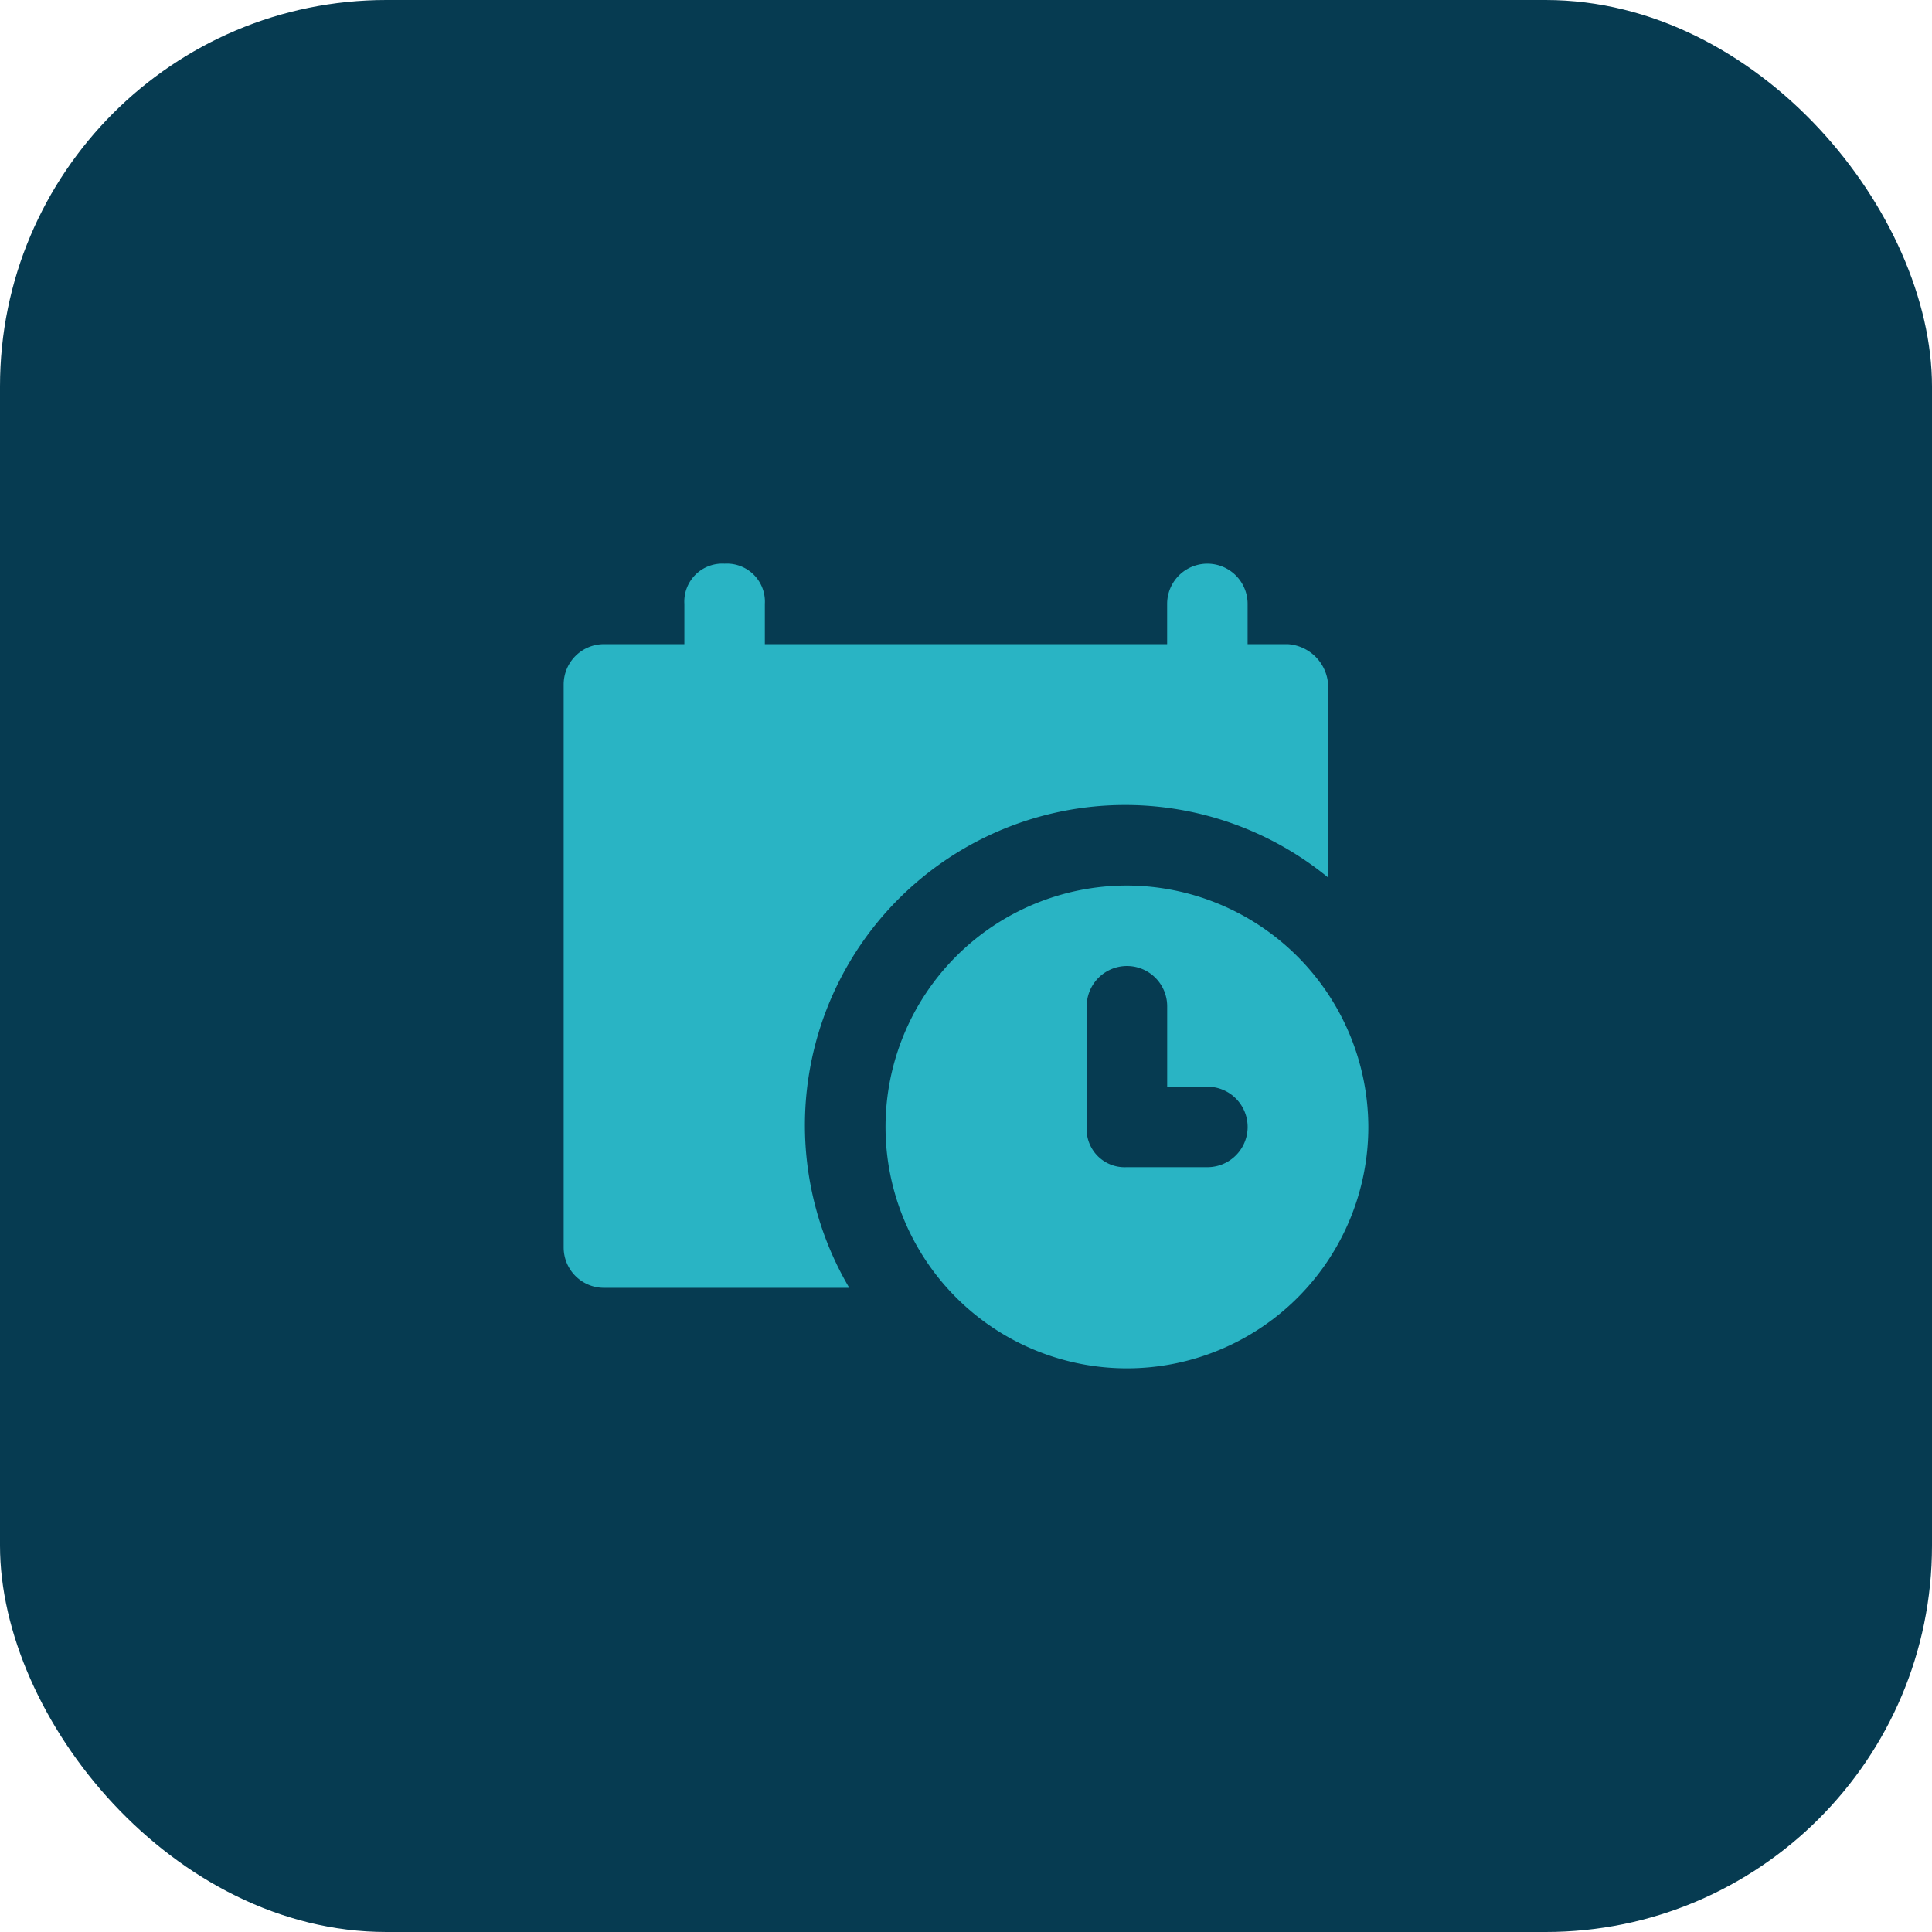
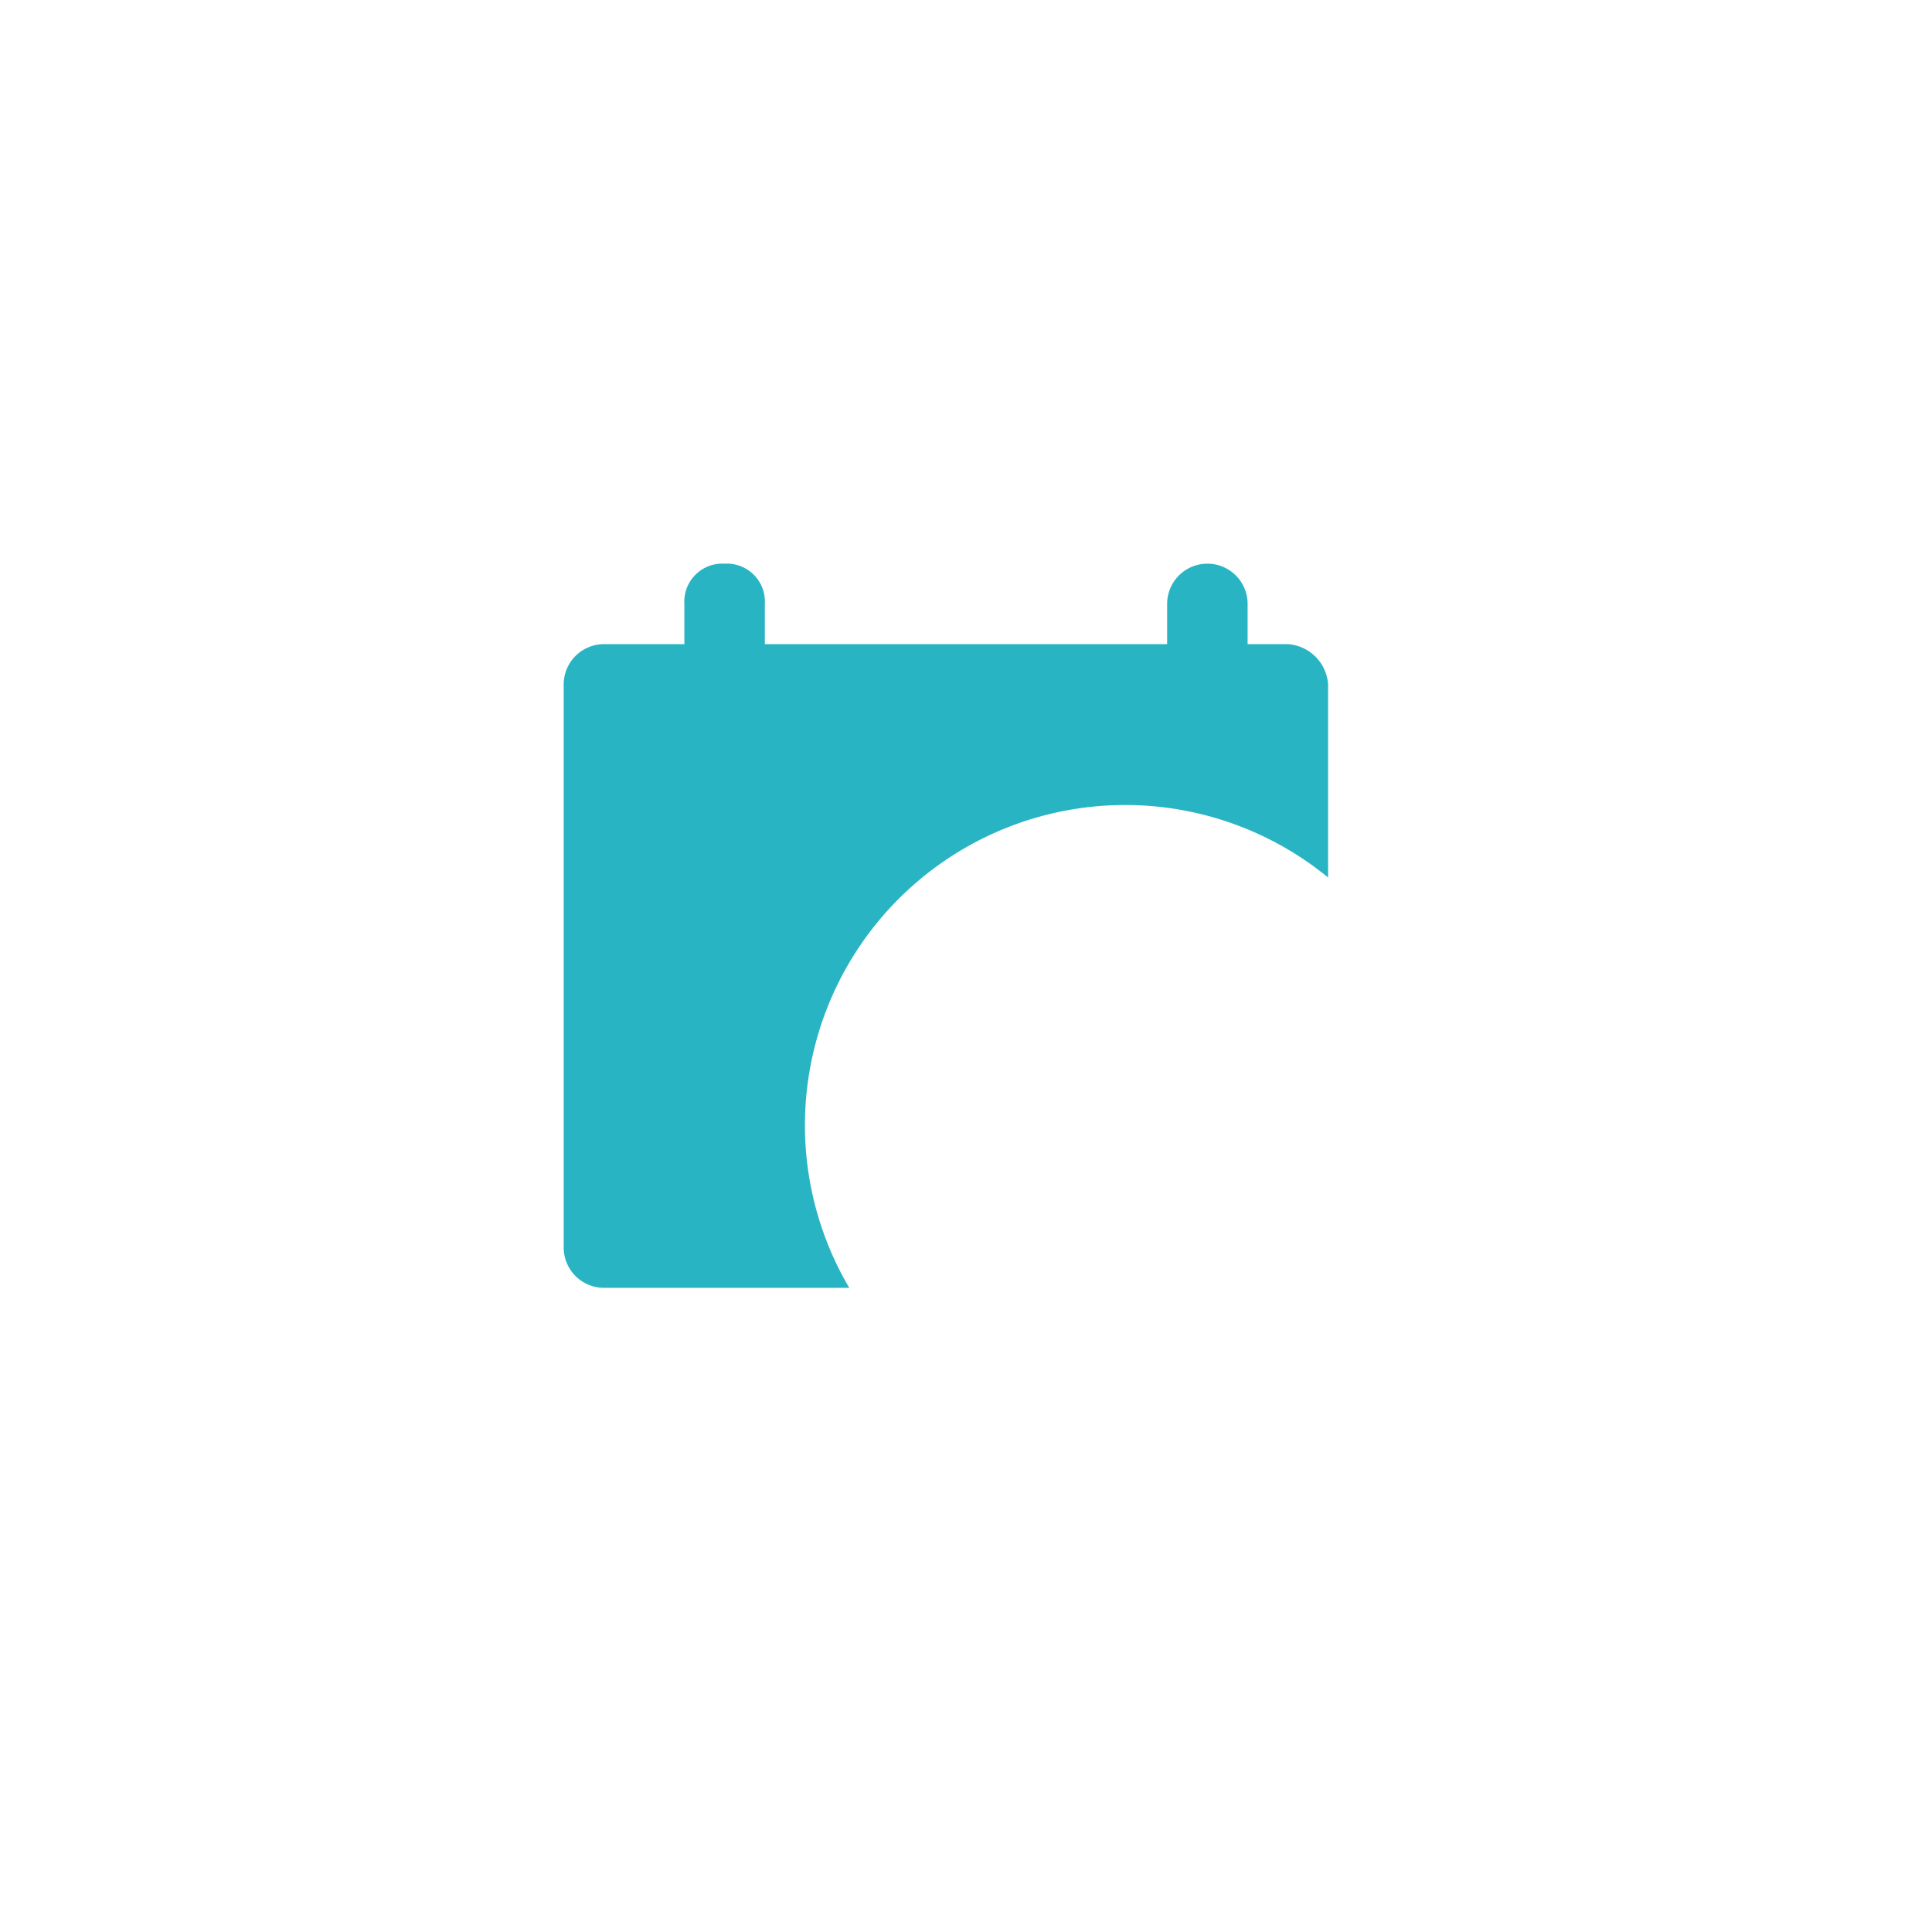
<svg xmlns="http://www.w3.org/2000/svg" width="100" height="100" viewBox="0 0 100 100">
  <g transform="translate(-910 -25497)">
-     <rect width="100" height="100" rx="20" transform="translate(910 25497)" fill="#063b51" />
    <g transform="translate(939.176 25526.176)">
      <path d="M37.484,4.165H35.4V2.082a2.082,2.082,0,1,0-4.165,0V4.165H10.412V2.082A1.967,1.967,0,0,0,8.33,0,1.967,1.967,0,0,0,6.247,2.082V4.165H2.082A2.087,2.087,0,0,0,0,6.247V35.4a2.087,2.087,0,0,0,2.082,2.082h12.7A16.576,16.576,0,0,1,39.566,16.243v-10A2.239,2.239,0,0,0,37.484,4.165Z" fill="#29b4c4" />
      <g transform="translate(16.659 16.659)">
-         <path d="M217.295,204.8a12.495,12.495,0,1,0,12.495,12.495A12.531,12.531,0,0,0,217.295,204.8Zm4.165,14.577h-4.165a1.967,1.967,0,0,1-2.082-2.082v-6.247a2.082,2.082,0,1,1,4.165,0v4.165h2.082a2.082,2.082,0,0,1,0,4.165Z" transform="translate(-204.8 -204.8)" fill="#29b4c4" />
-       </g>
+         </g>
    </g>
  </g>
</svg>